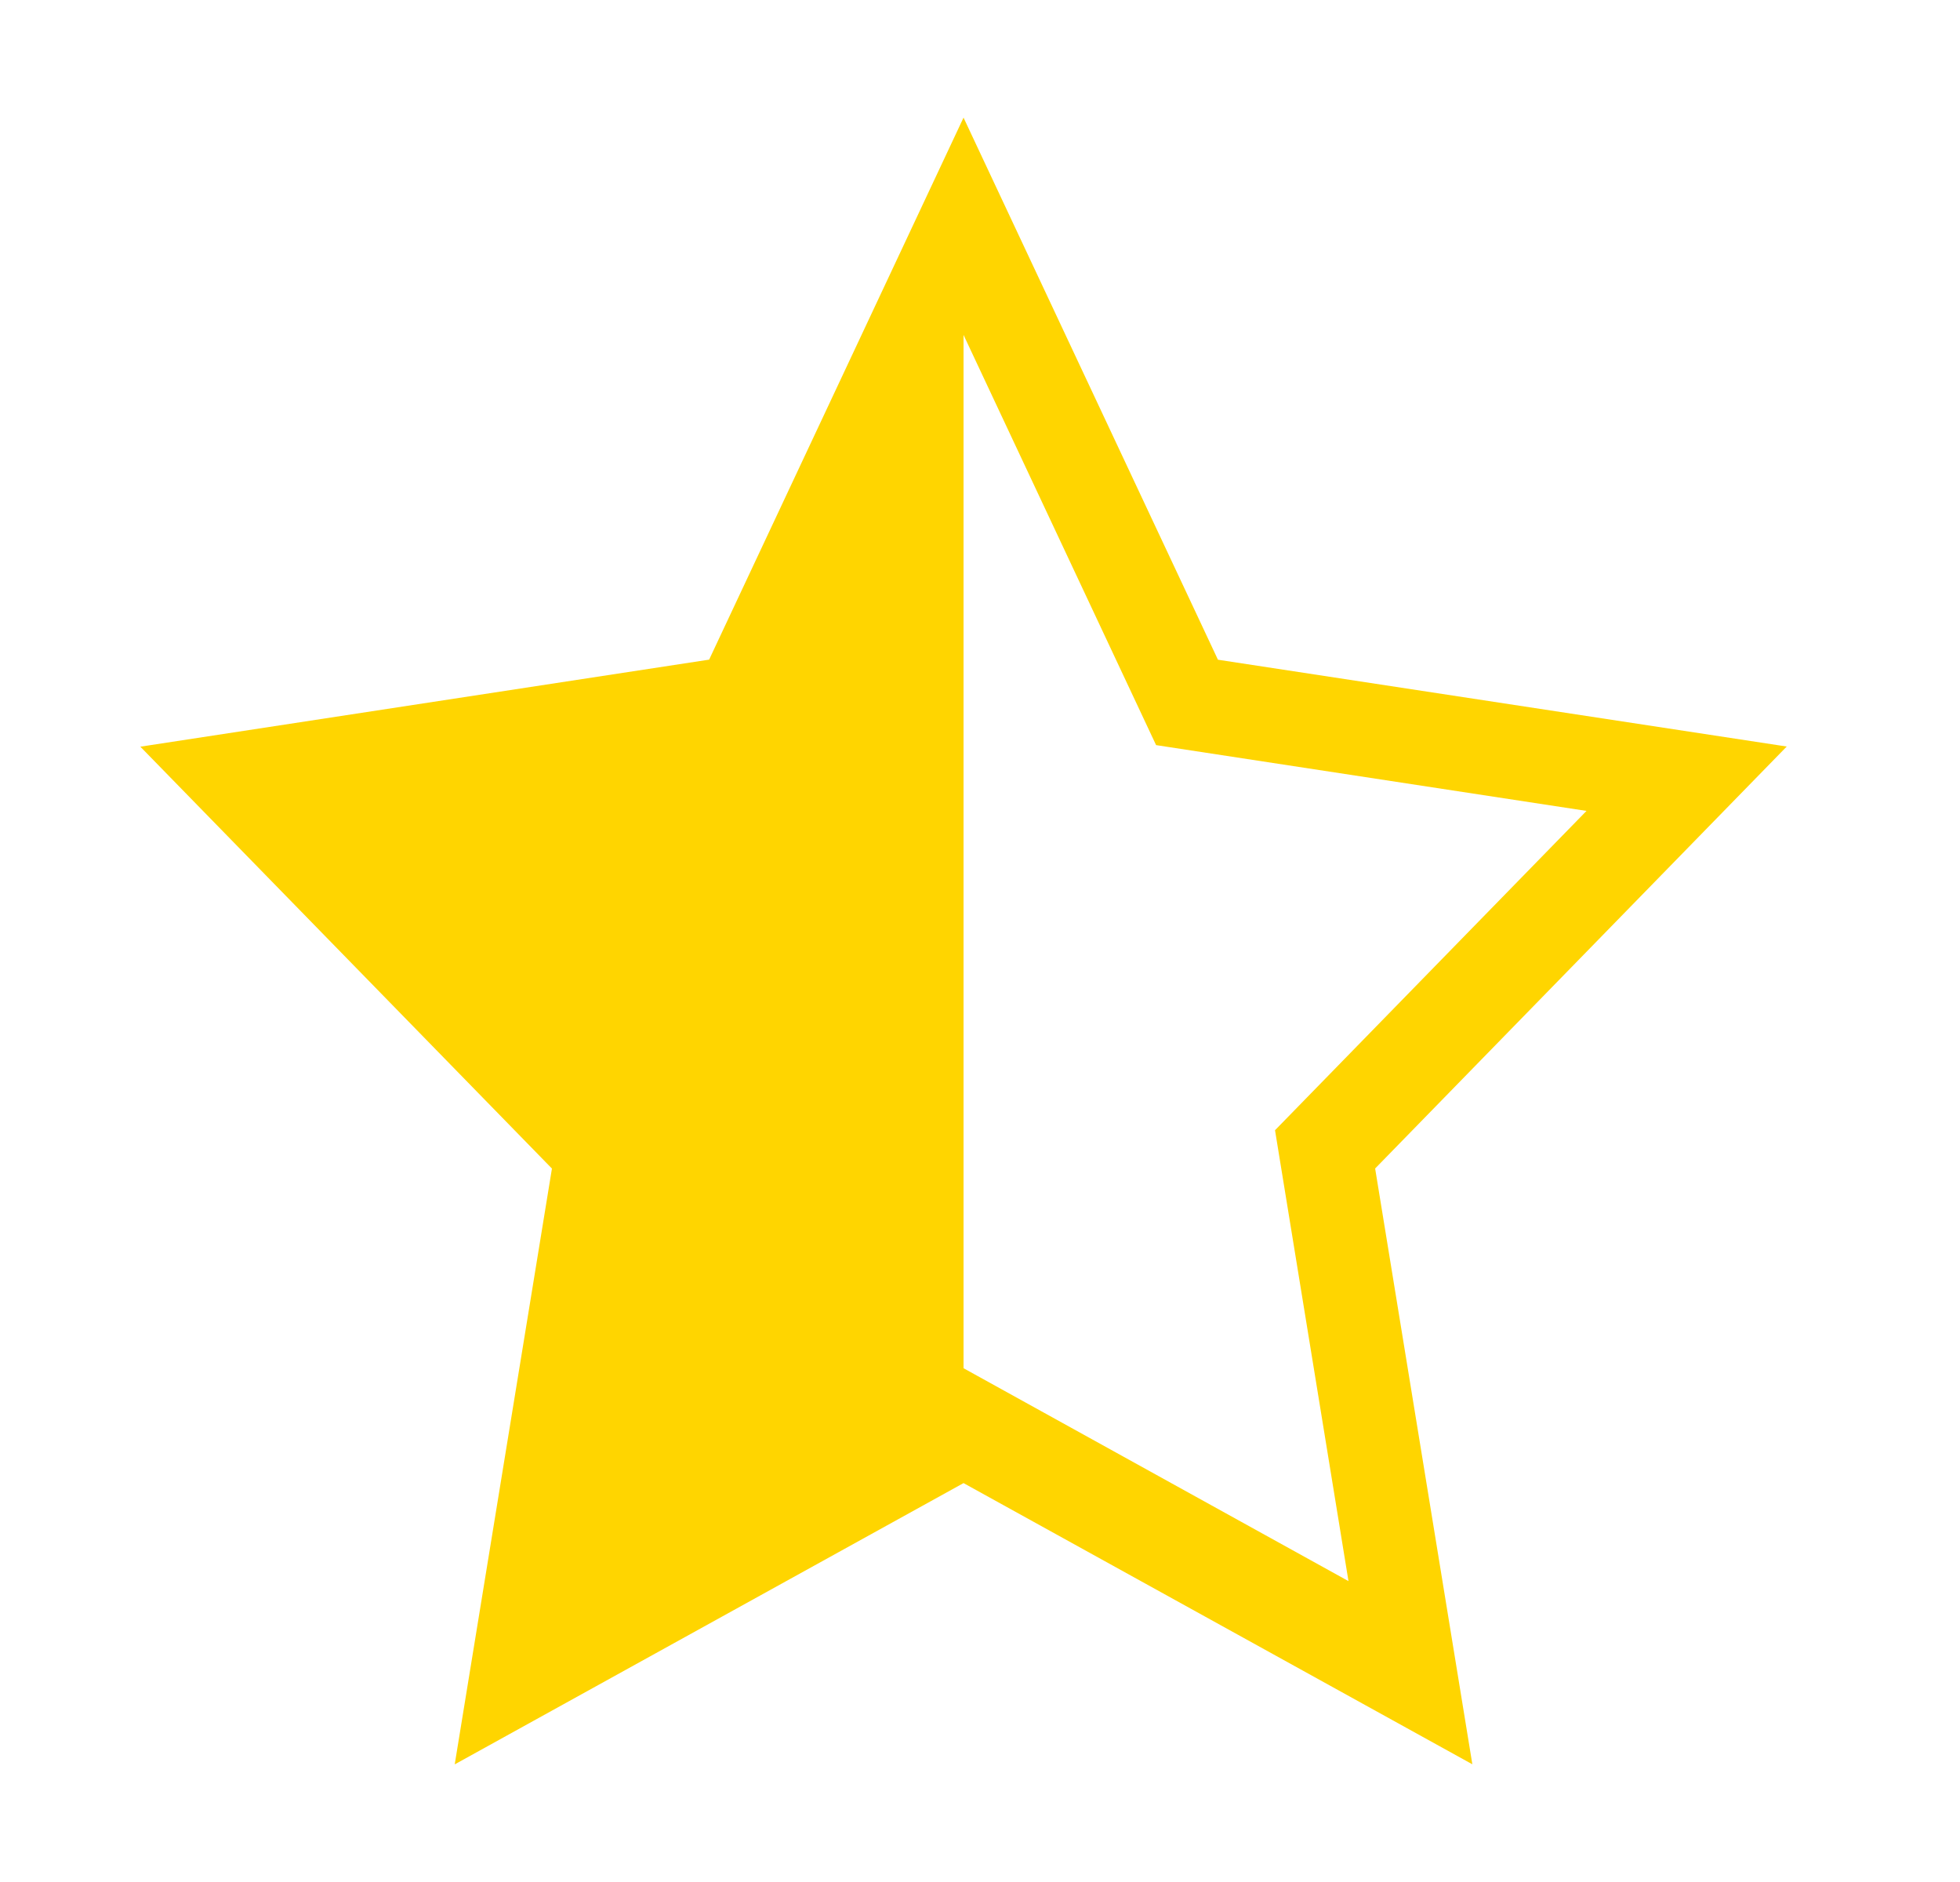
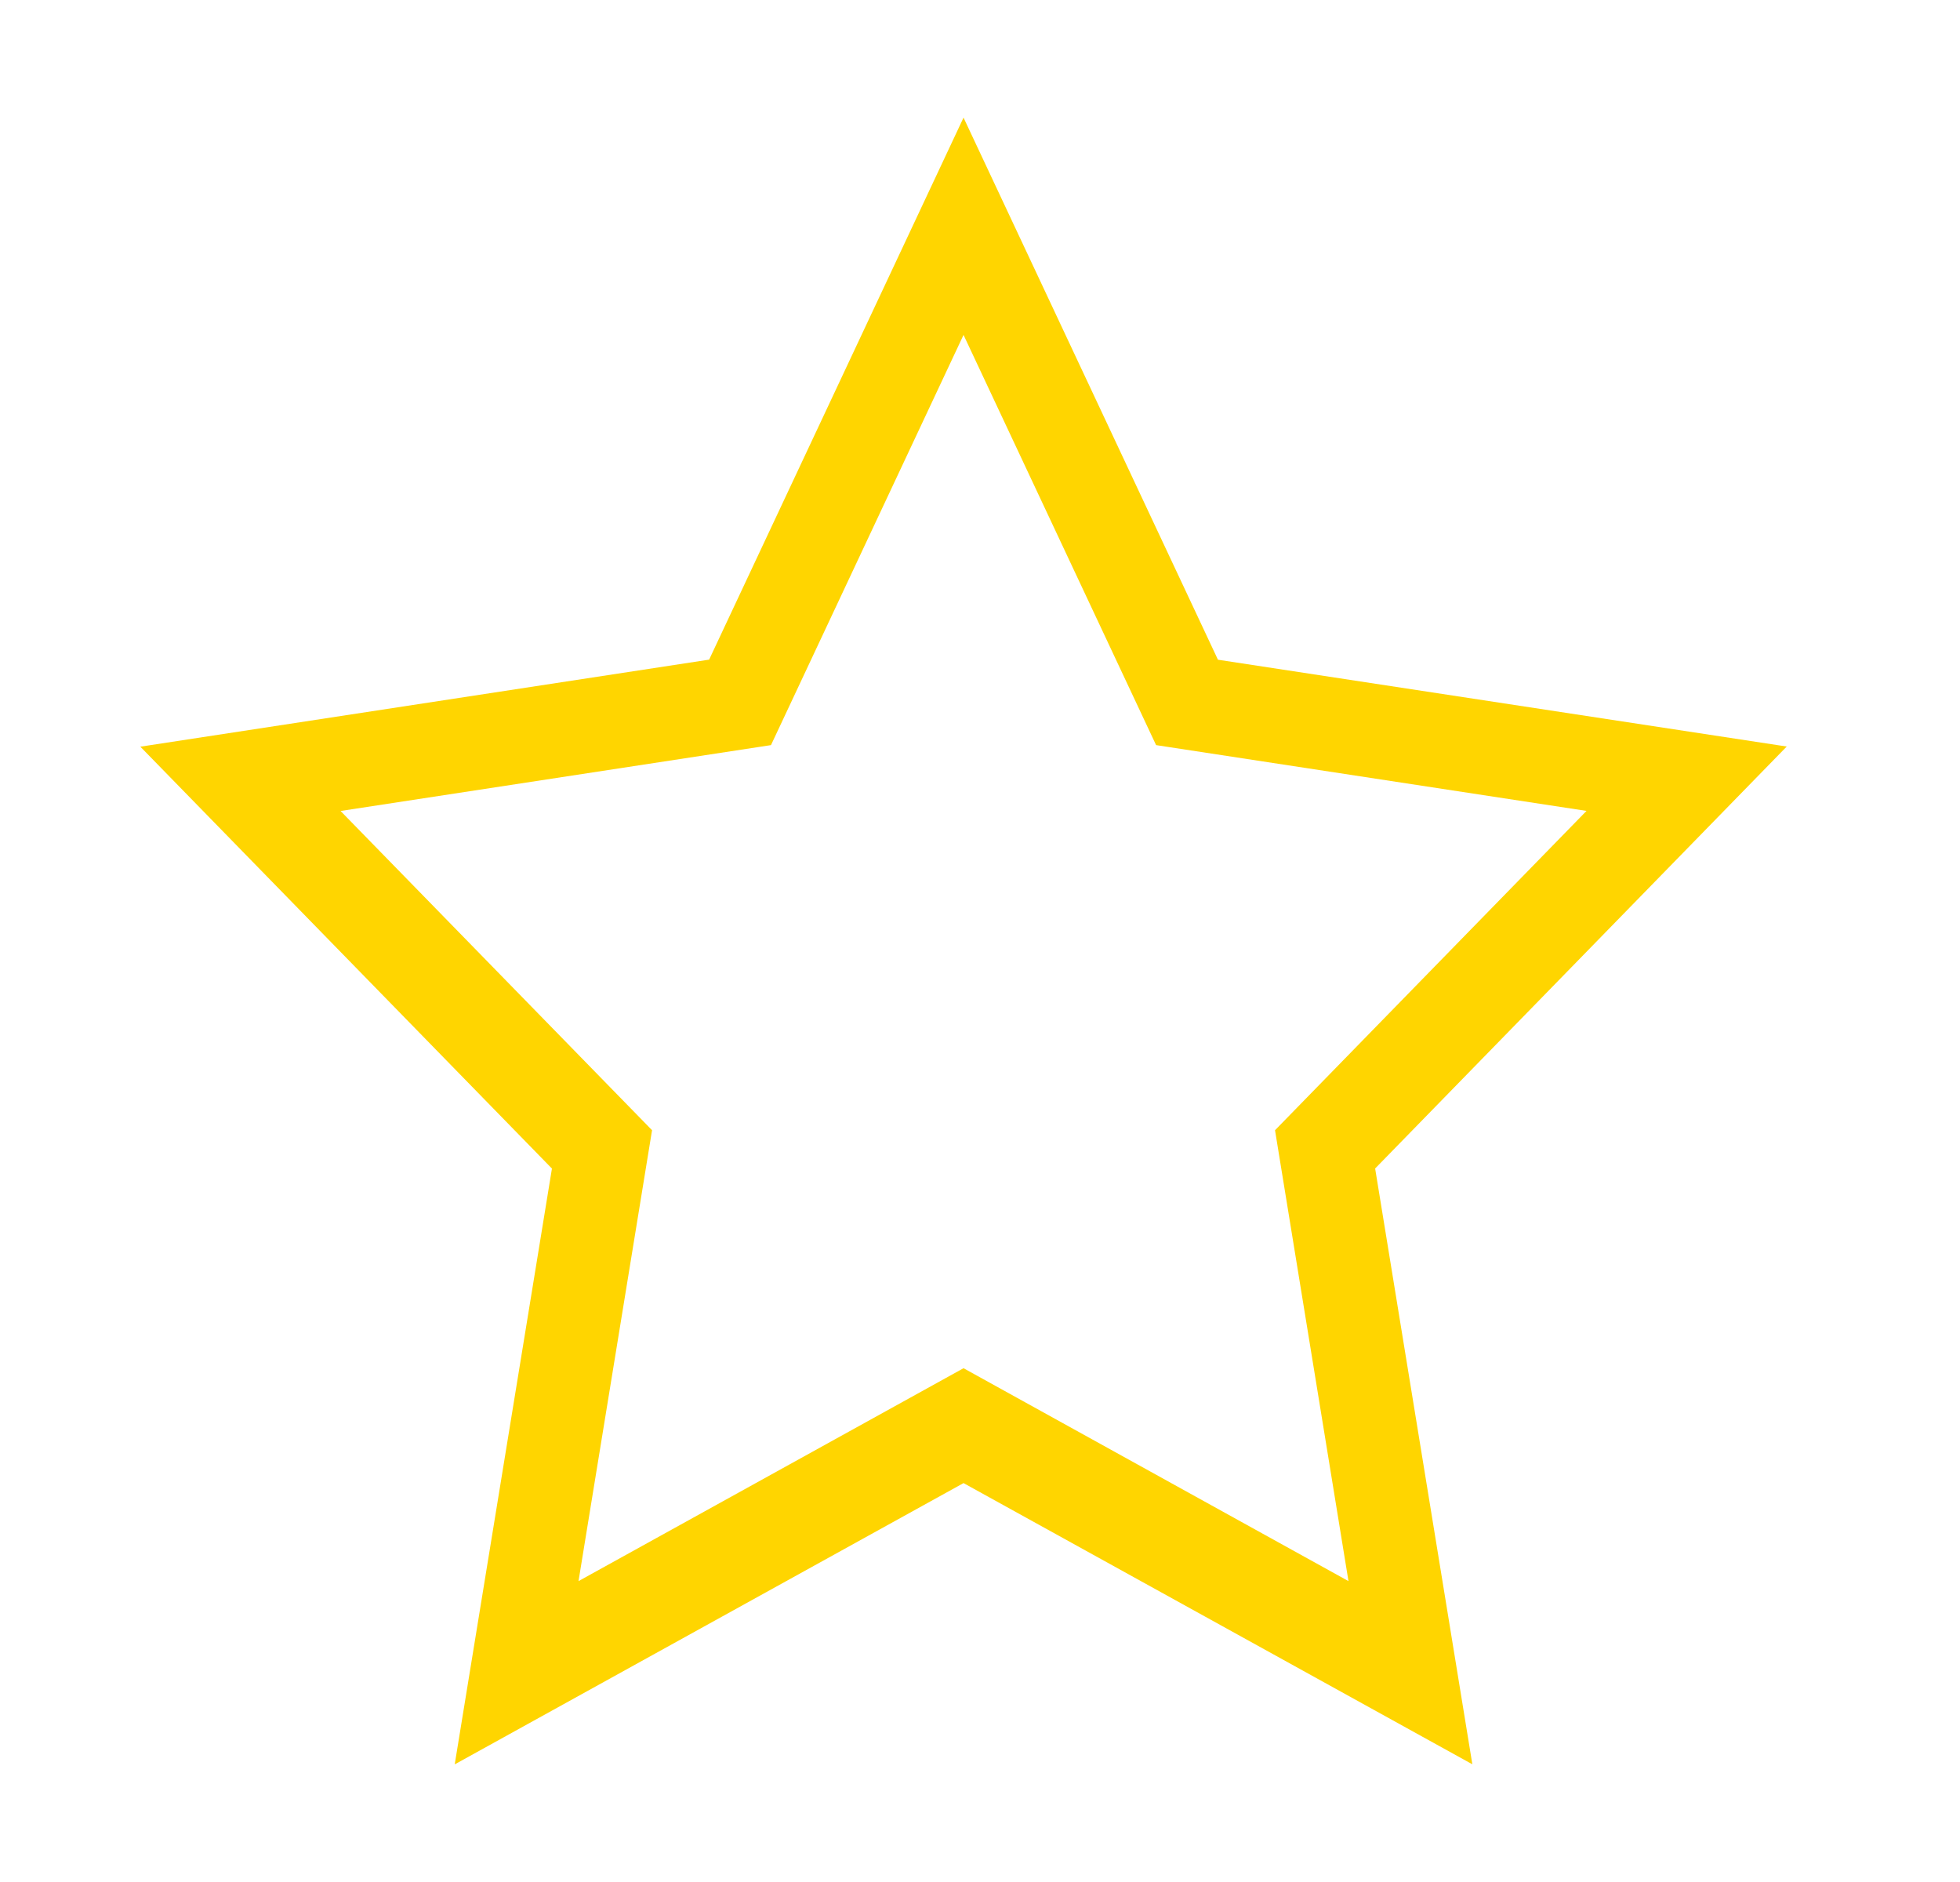
<svg xmlns="http://www.w3.org/2000/svg" width="25" height="24" viewBox="0 0 25 24" fill="none">
  <path fill-rule="evenodd" clip-rule="evenodd" d="M12.29 17.448L17.2 20.163L16.263 14.413L20.236 10.341L14.746 9.502L12.29 4.271L9.834 9.502L4.344 10.342L8.317 14.413L7.379 20.163L12.29 17.448ZM12.29 18.913L5.8 22.5L7.04 14.902L1.79 9.522L9.045 8.412L12.29 1.5L15.535 8.413L22.79 9.52L17.54 14.901L18.78 22.499L12.29 18.913Z" fill="#FFD500" />
-   <path d="M10.04 9L12.29 3.75V18L7.04 21L7.79 15L3.29 9.75L10.04 9Z" fill="#FFD500" />
</svg>